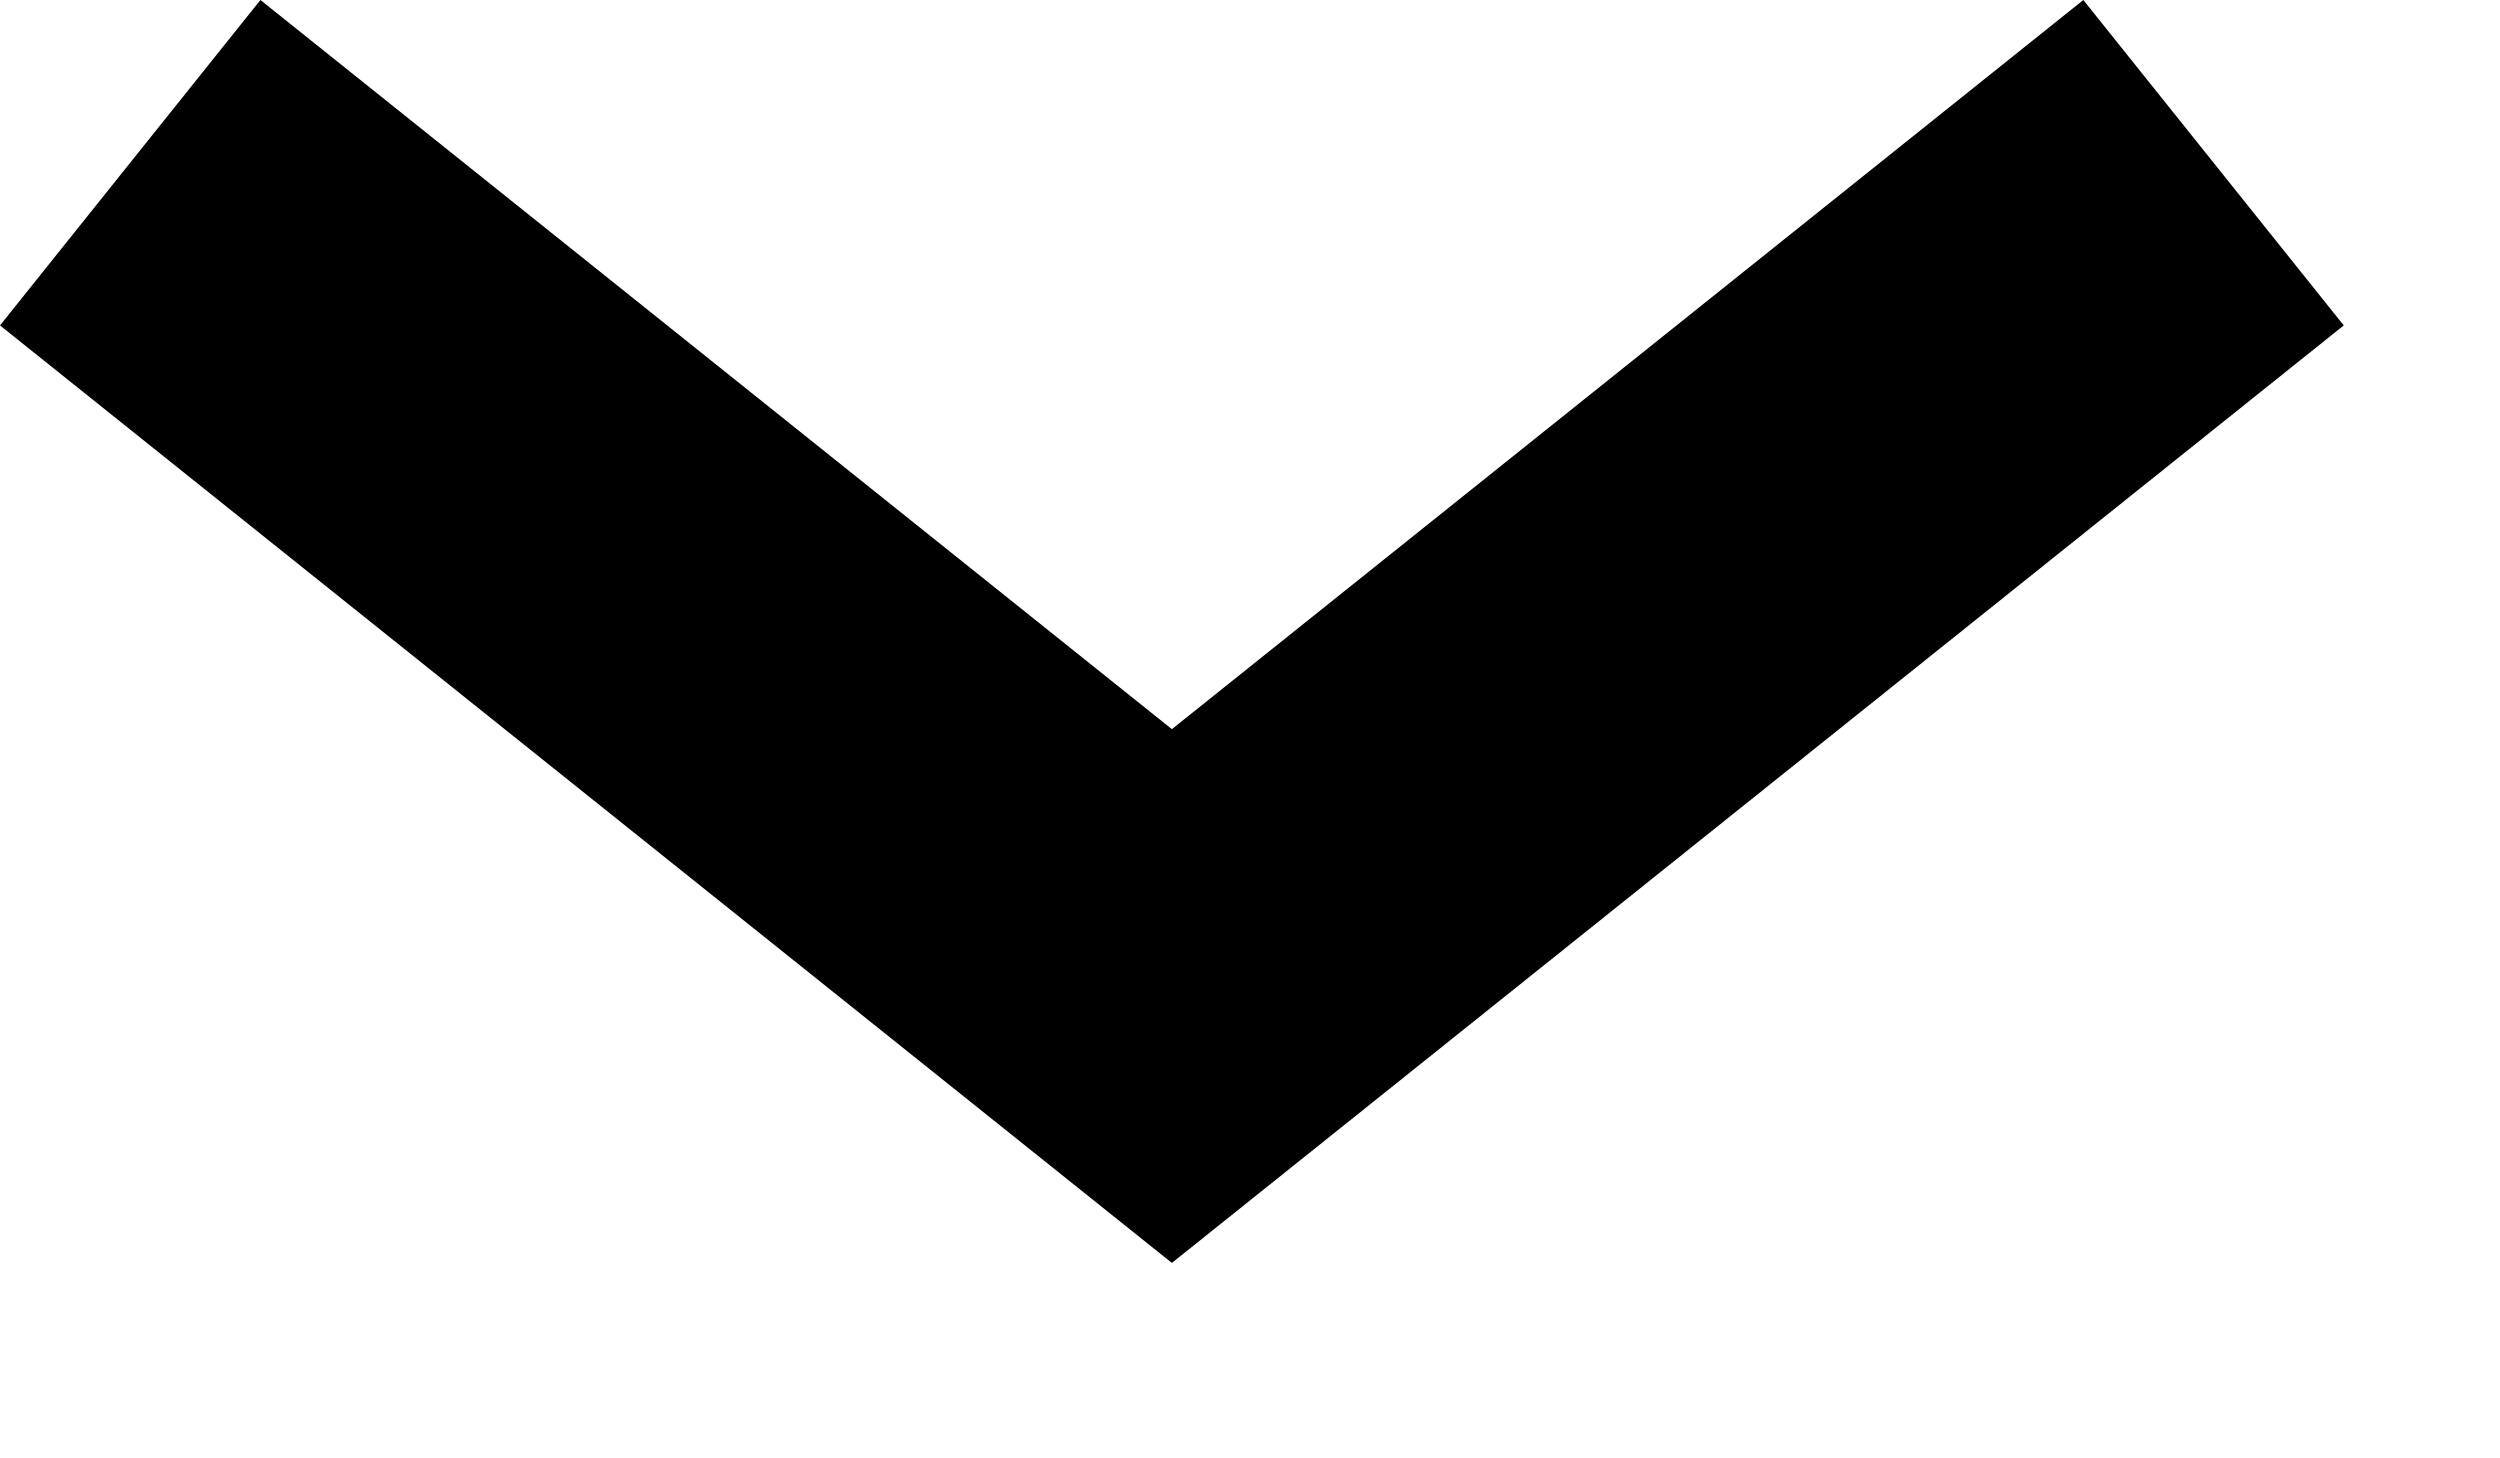
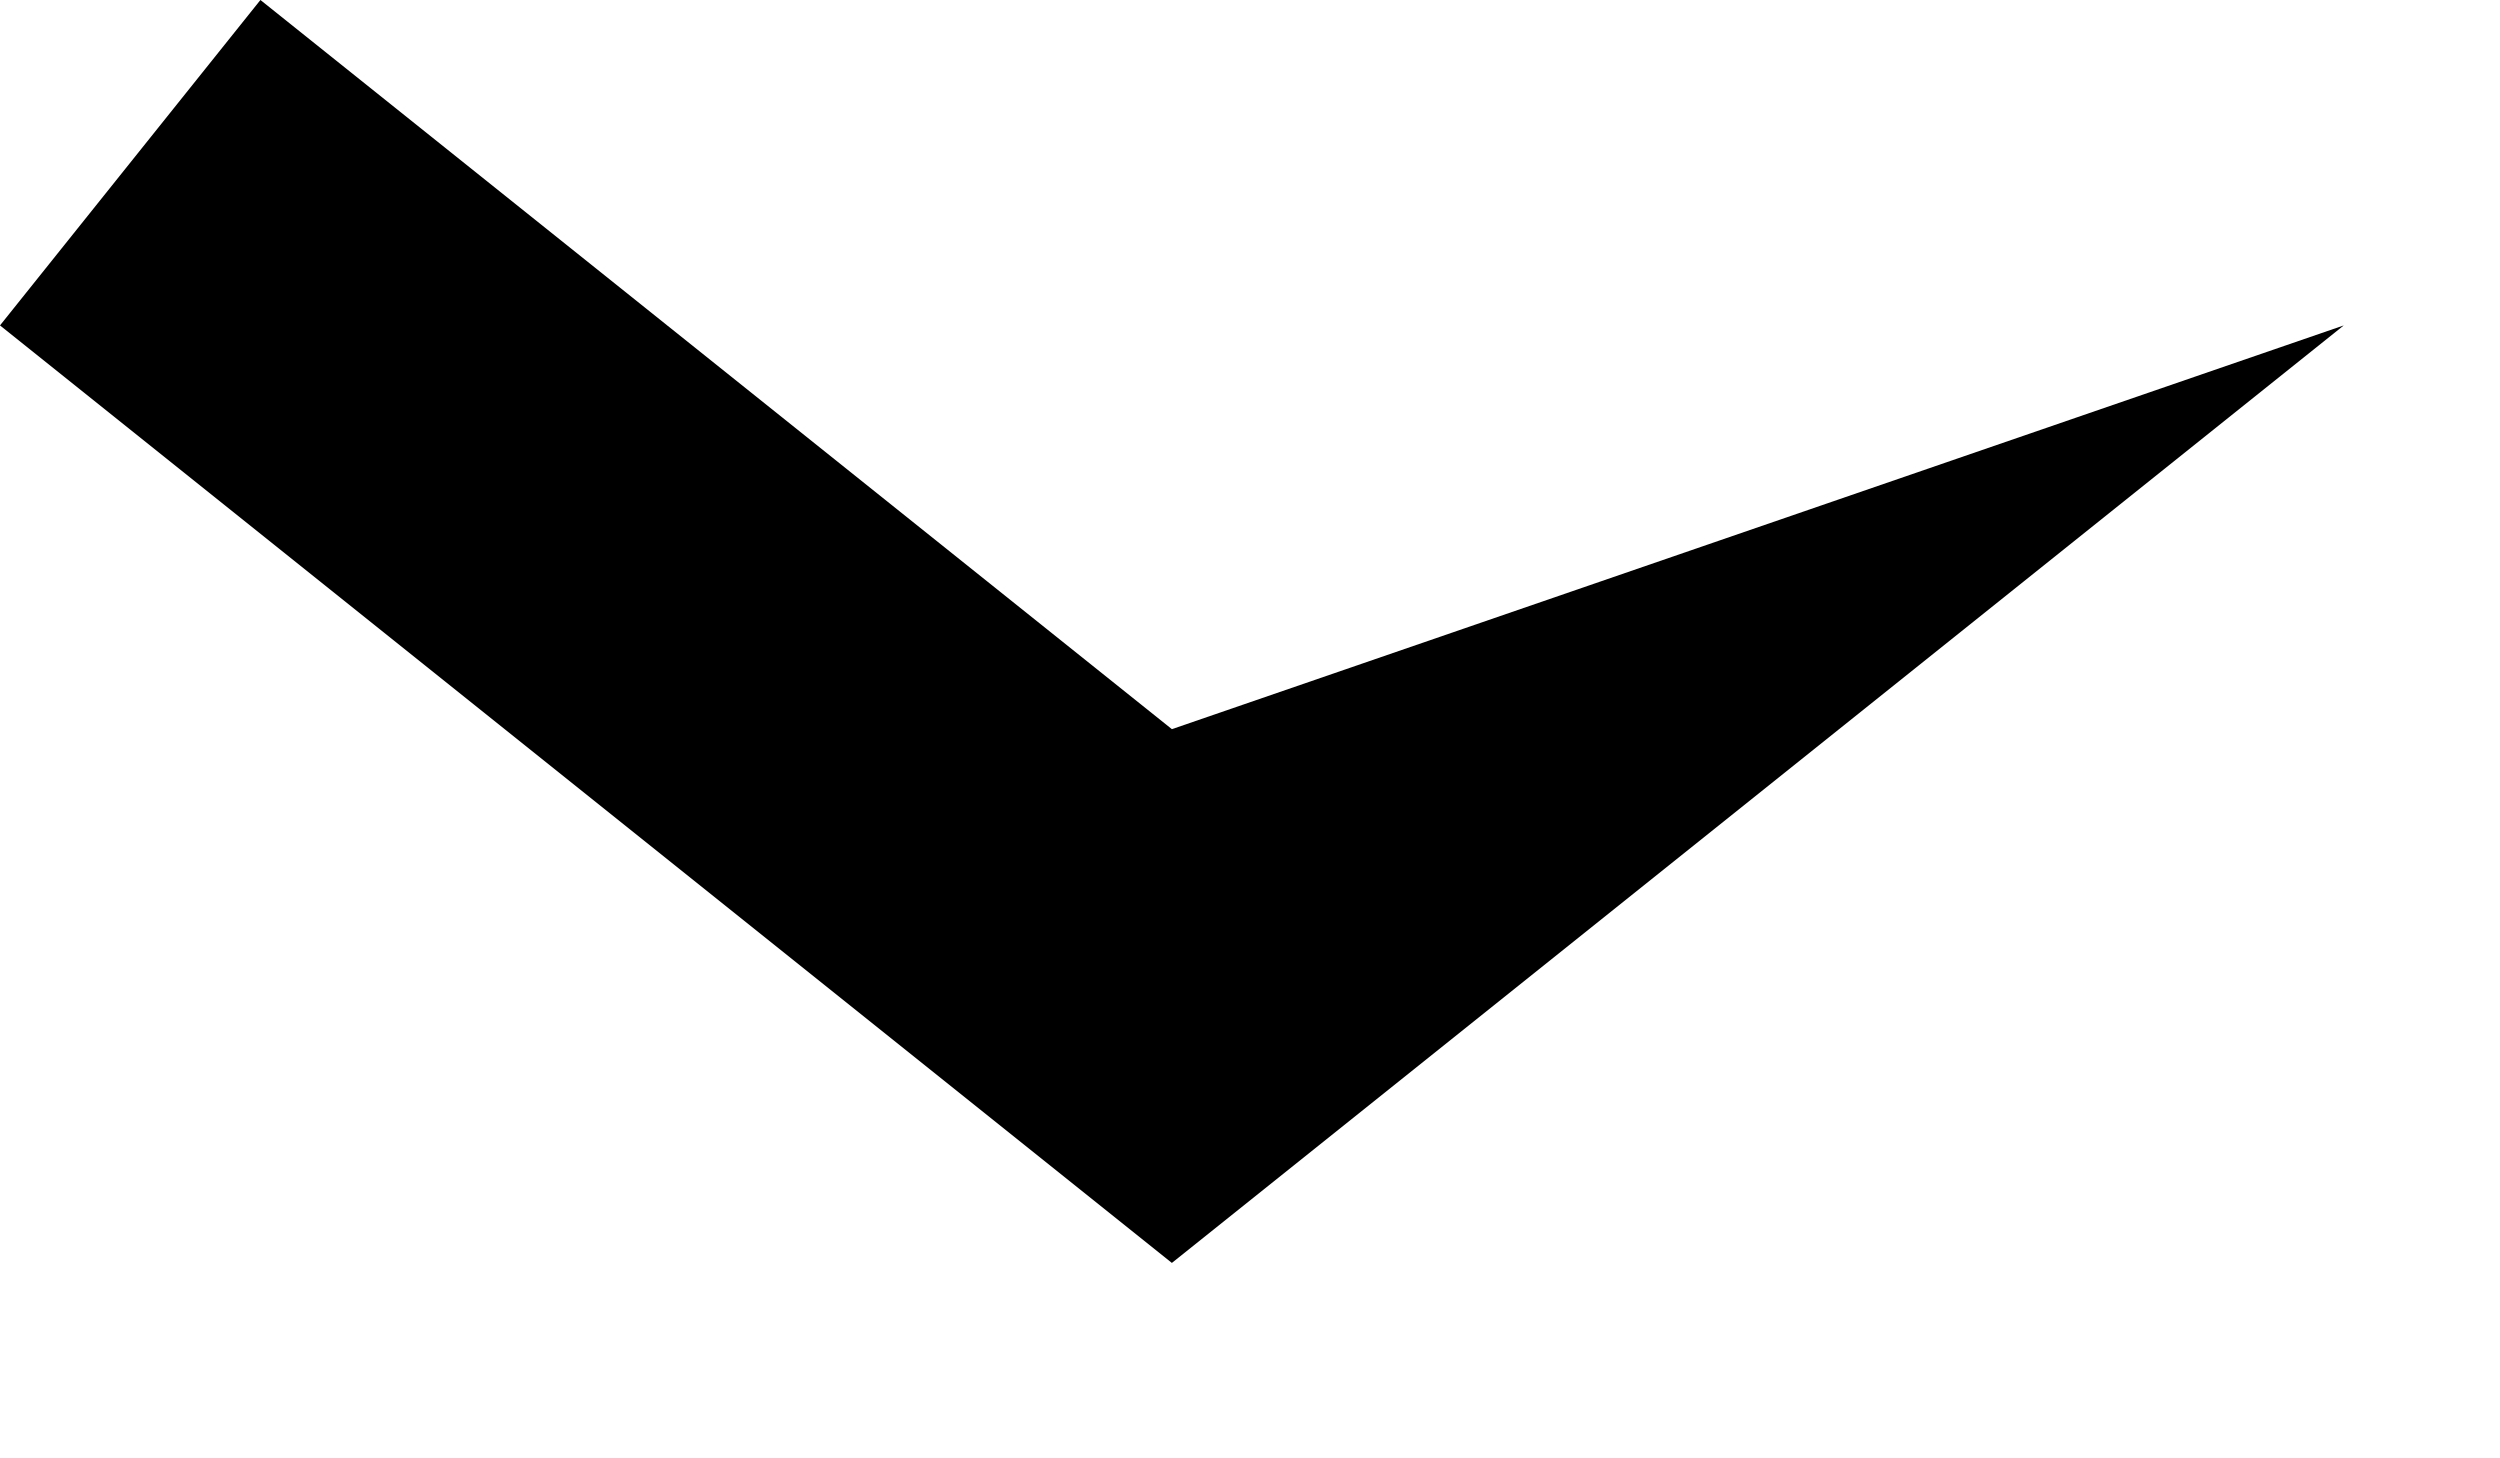
<svg xmlns="http://www.w3.org/2000/svg" fill="none" height="100%" overflow="visible" preserveAspectRatio="none" style="display: block;" viewBox="0 0 12 7" width="100%">
-   <path d="M1.25 0L5.625 3.5L10 0L11.25 1.562L5.625 6.062L0 1.562L1.25 0Z" fill="black" id="vector" />
+   <path d="M1.25 0L5.625 3.5L11.25 1.562L5.625 6.062L0 1.562L1.25 0Z" fill="black" id="vector" />
</svg>